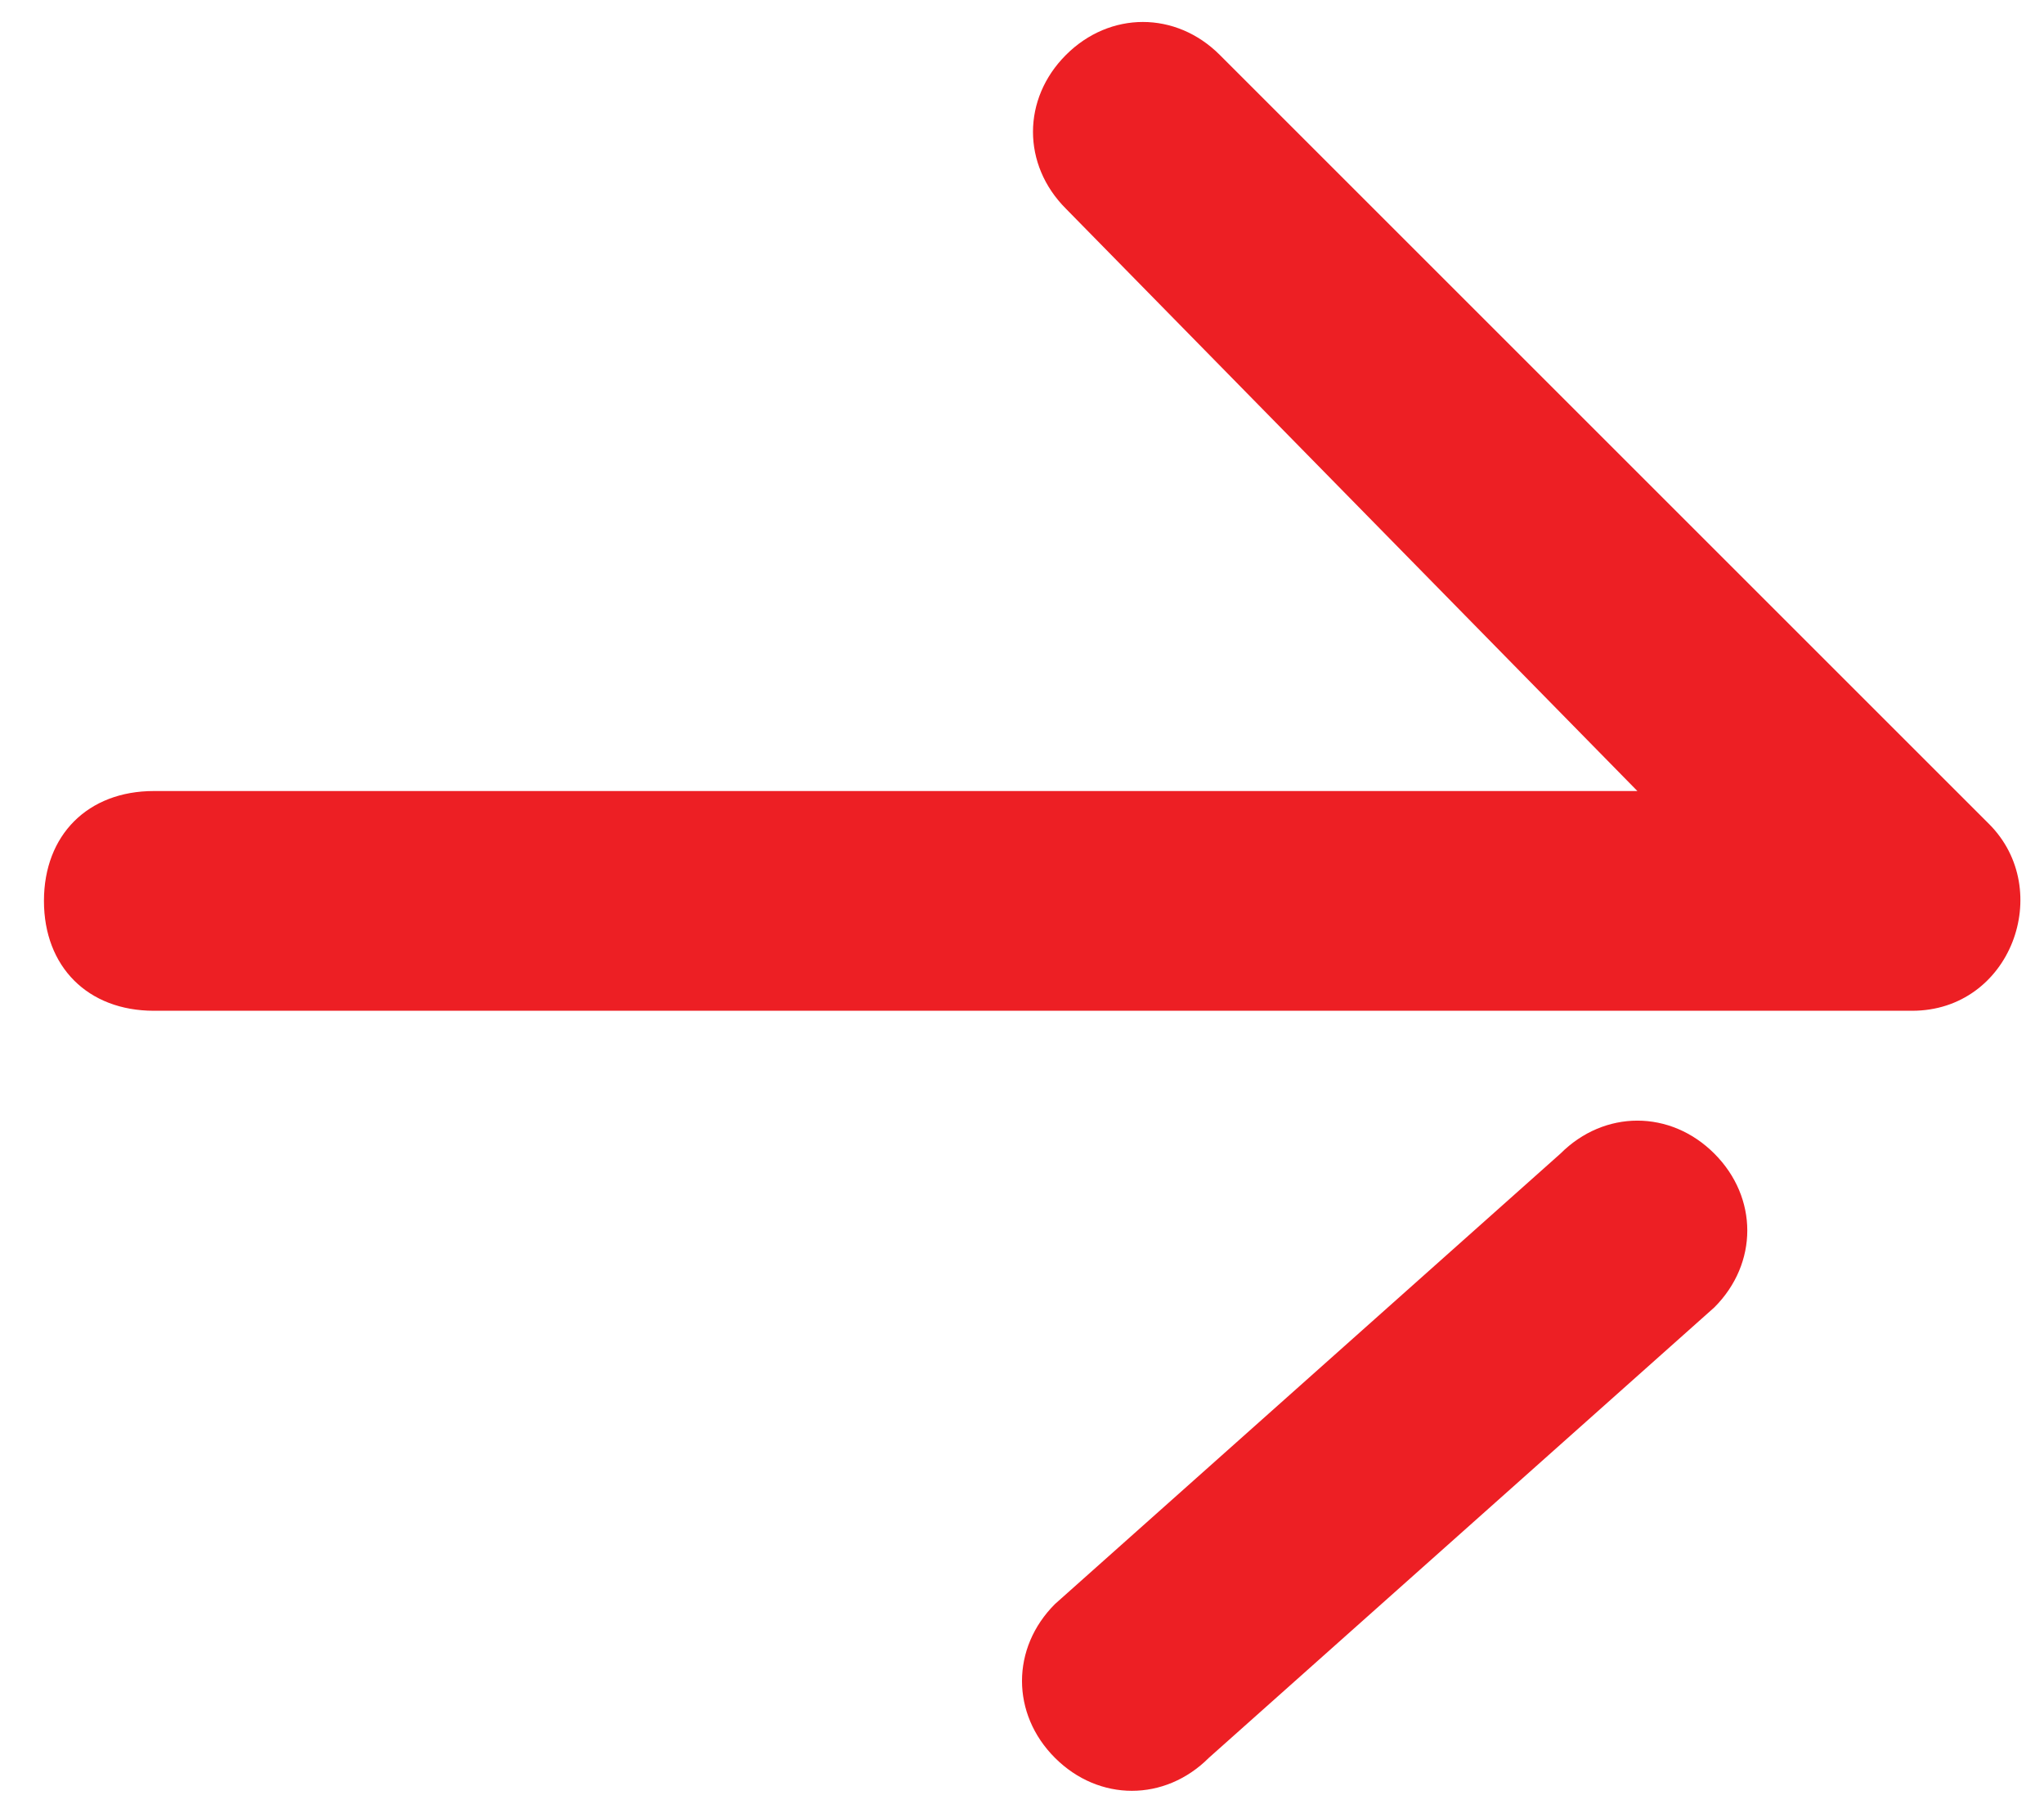
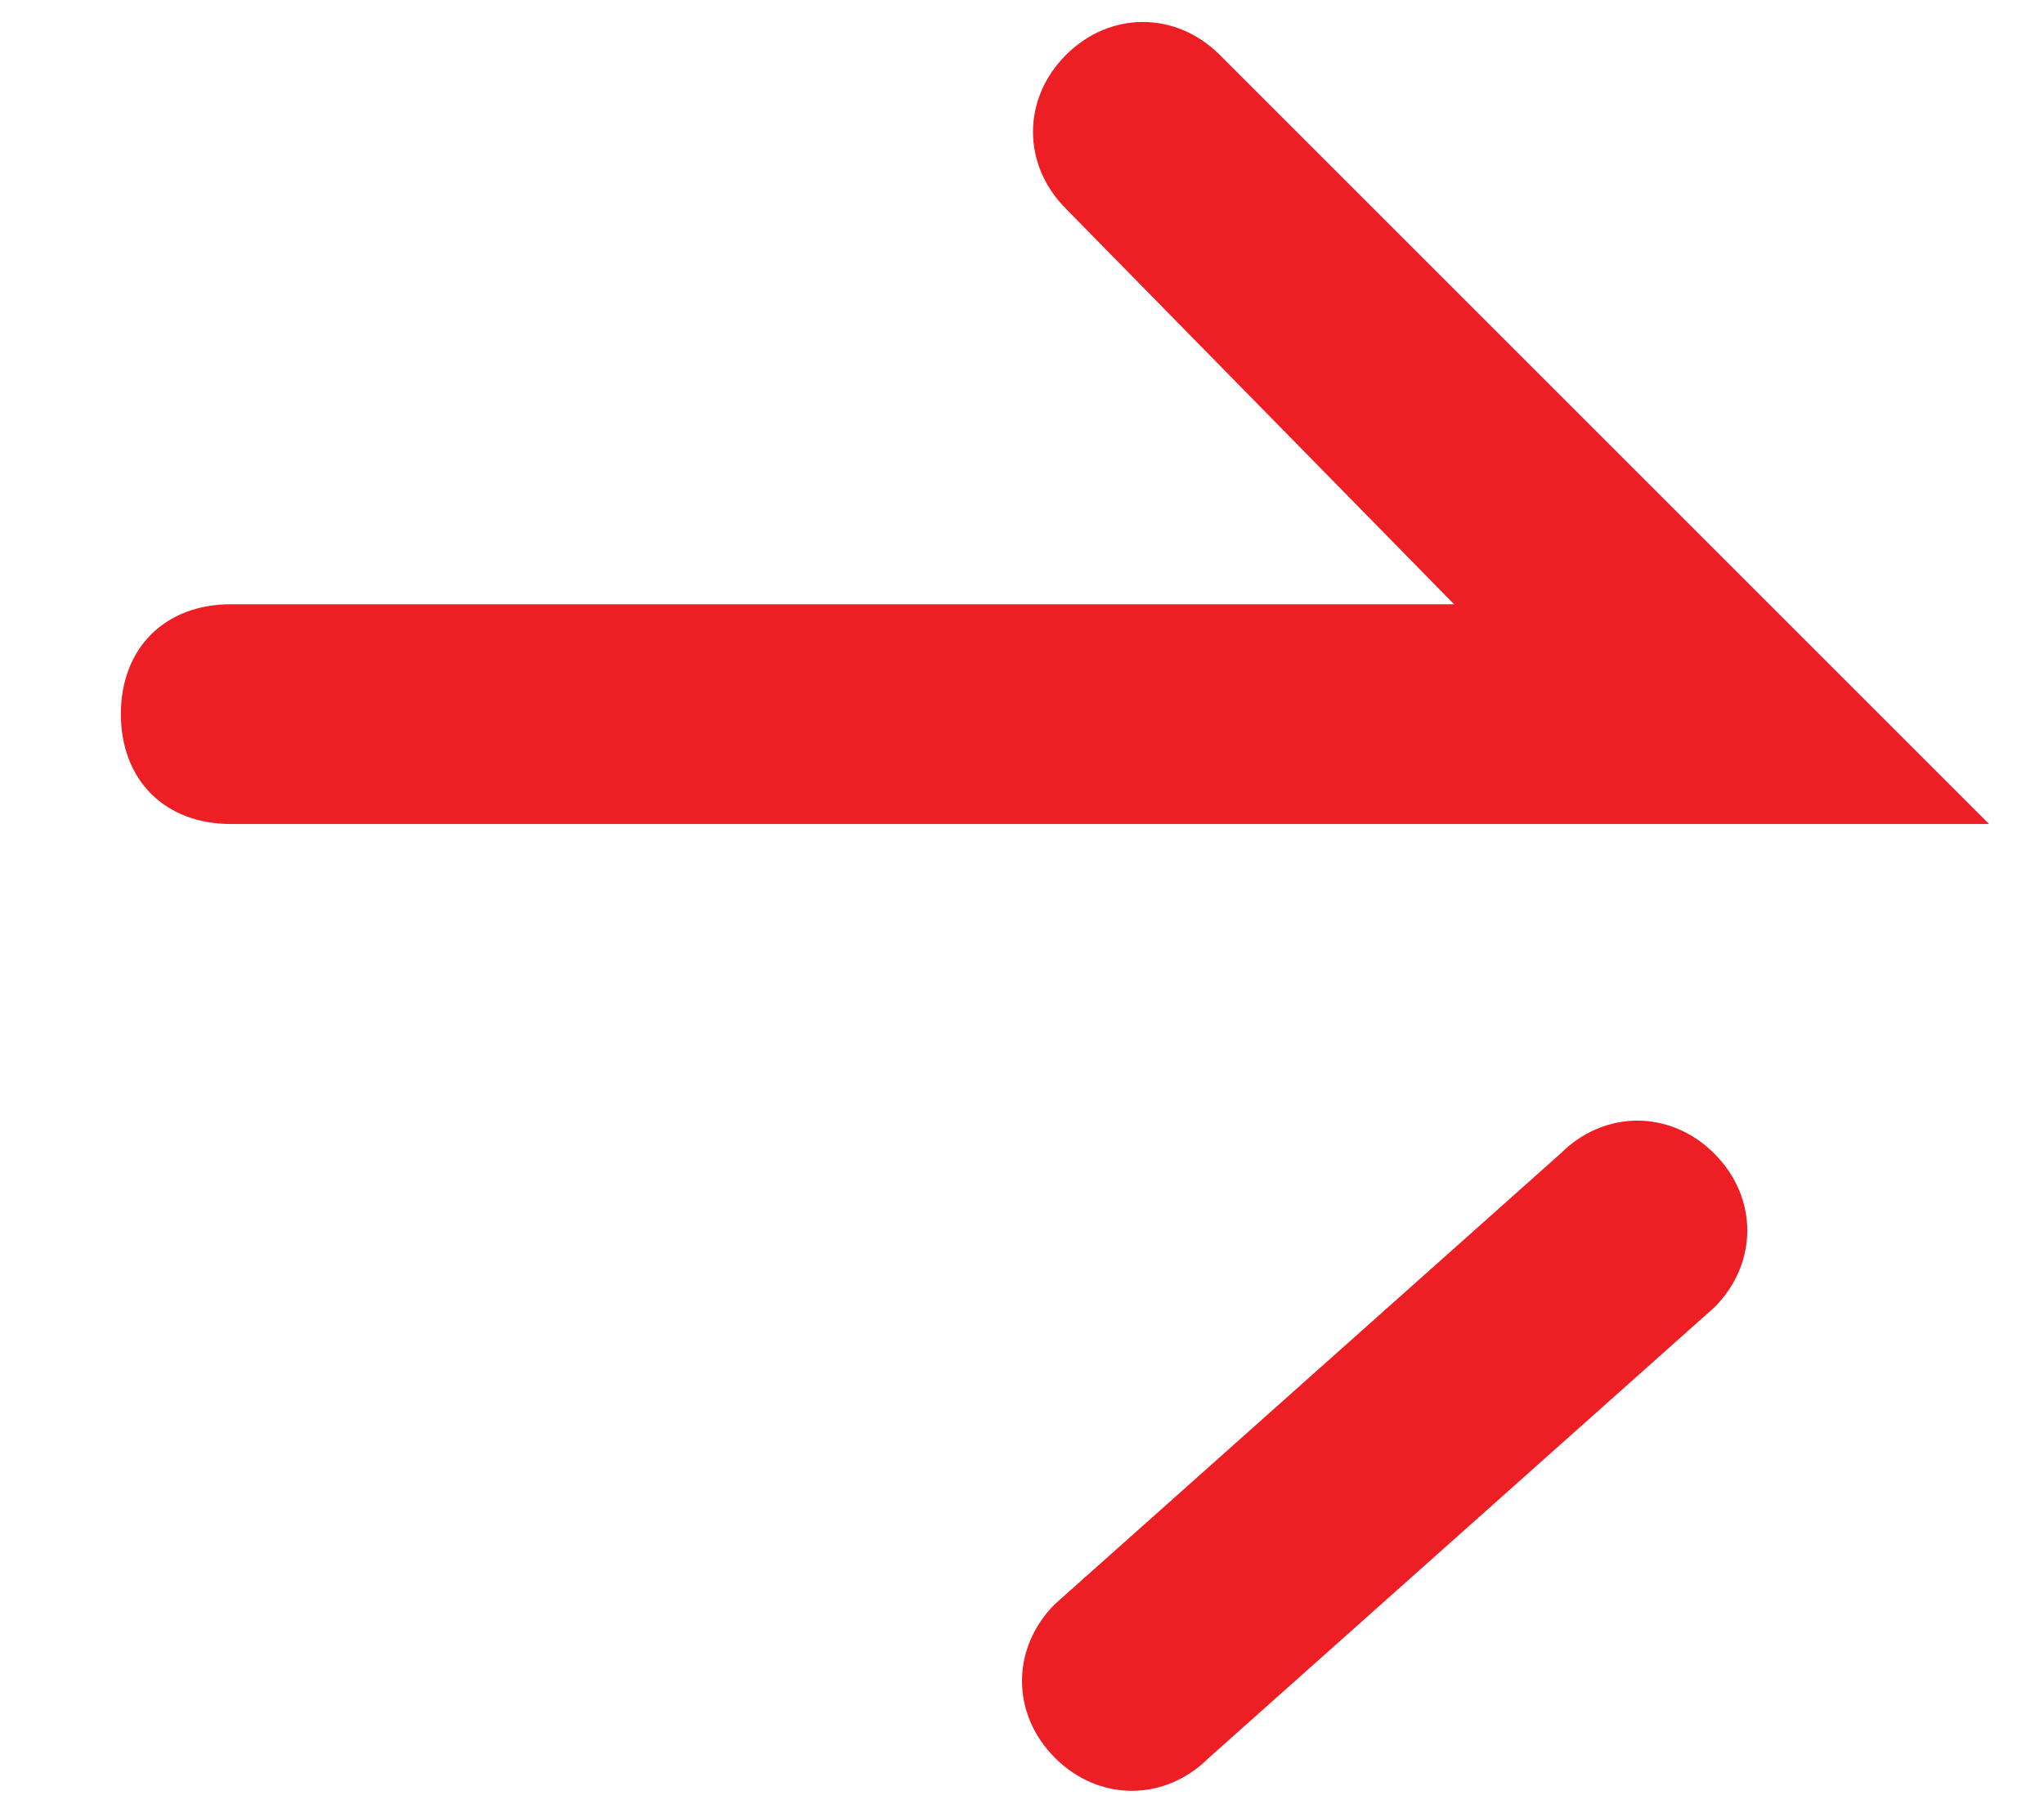
<svg xmlns="http://www.w3.org/2000/svg" version="1.1" id="Layer_1" x="0px" y="0px" viewBox="0 0 18.6 16.5" style="enable-background:new 0 0 18.6 16.5;" xml:space="preserve">
  <style type="text/css">
	.st0{fill:#ED1F24;}
</style>
  <g id="arrow-right_1_">
    <title>arrow-right-1</title>
-     <path class="st0" d="M14.9,7.2L9.7,1.9c-0.4-0.4-0.4-1,0-1.4s1-0.4,1.4,0l0,0l7,7c0.6,0.6,0.2,1.7-0.7,1.7h-16c-0.6,0-1-0.4-1-1   s0.4-1,1-1H14.9z M14.2,10.5c0.4-0.4,1-0.4,1.4,0s0.4,1,0,1.4l0,0L11,16c-0.4,0.4-1,0.4-1.4,0s-0.4-1,0-1.4l0,0L14.2,10.5z" />
+     <path class="st0" d="M14.9,7.2L9.7,1.9c-0.4-0.4-0.4-1,0-1.4s1-0.4,1.4,0l0,0l7,7h-16c-0.6,0-1-0.4-1-1   s0.4-1,1-1H14.9z M14.2,10.5c0.4-0.4,1-0.4,1.4,0s0.4,1,0,1.4l0,0L11,16c-0.4,0.4-1,0.4-1.4,0s-0.4-1,0-1.4l0,0L14.2,10.5z" />
  </g>
</svg>